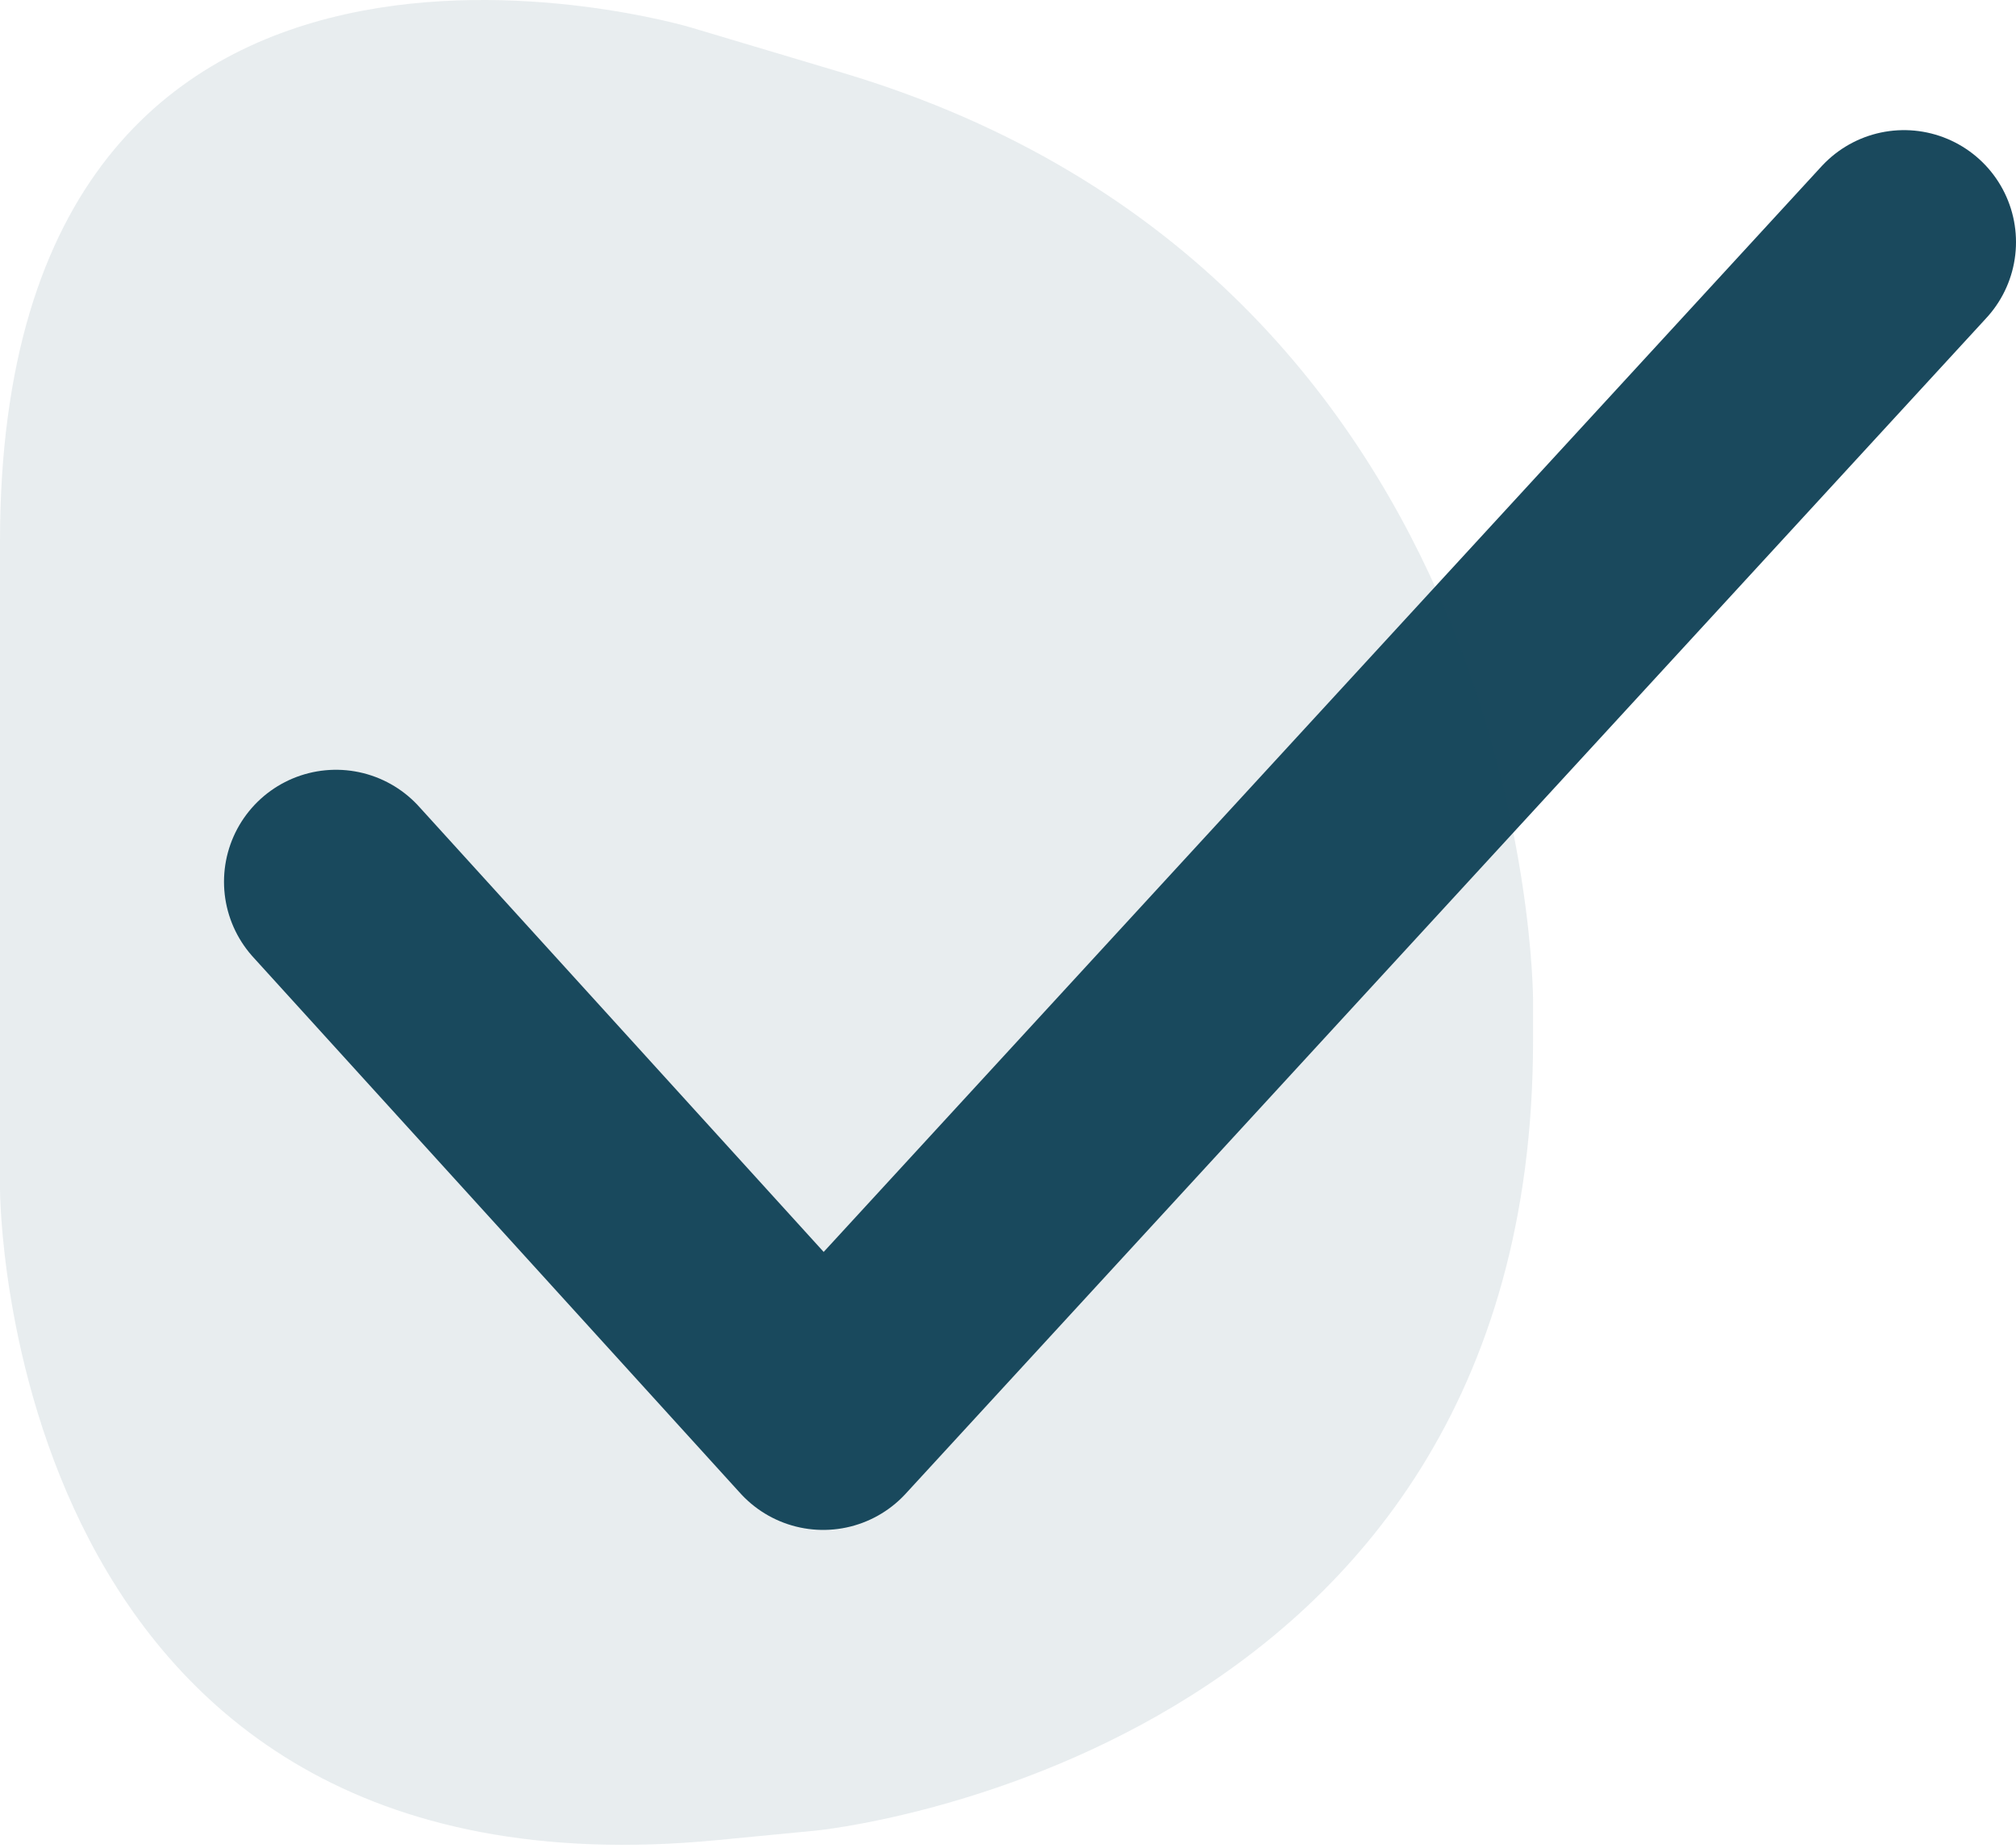
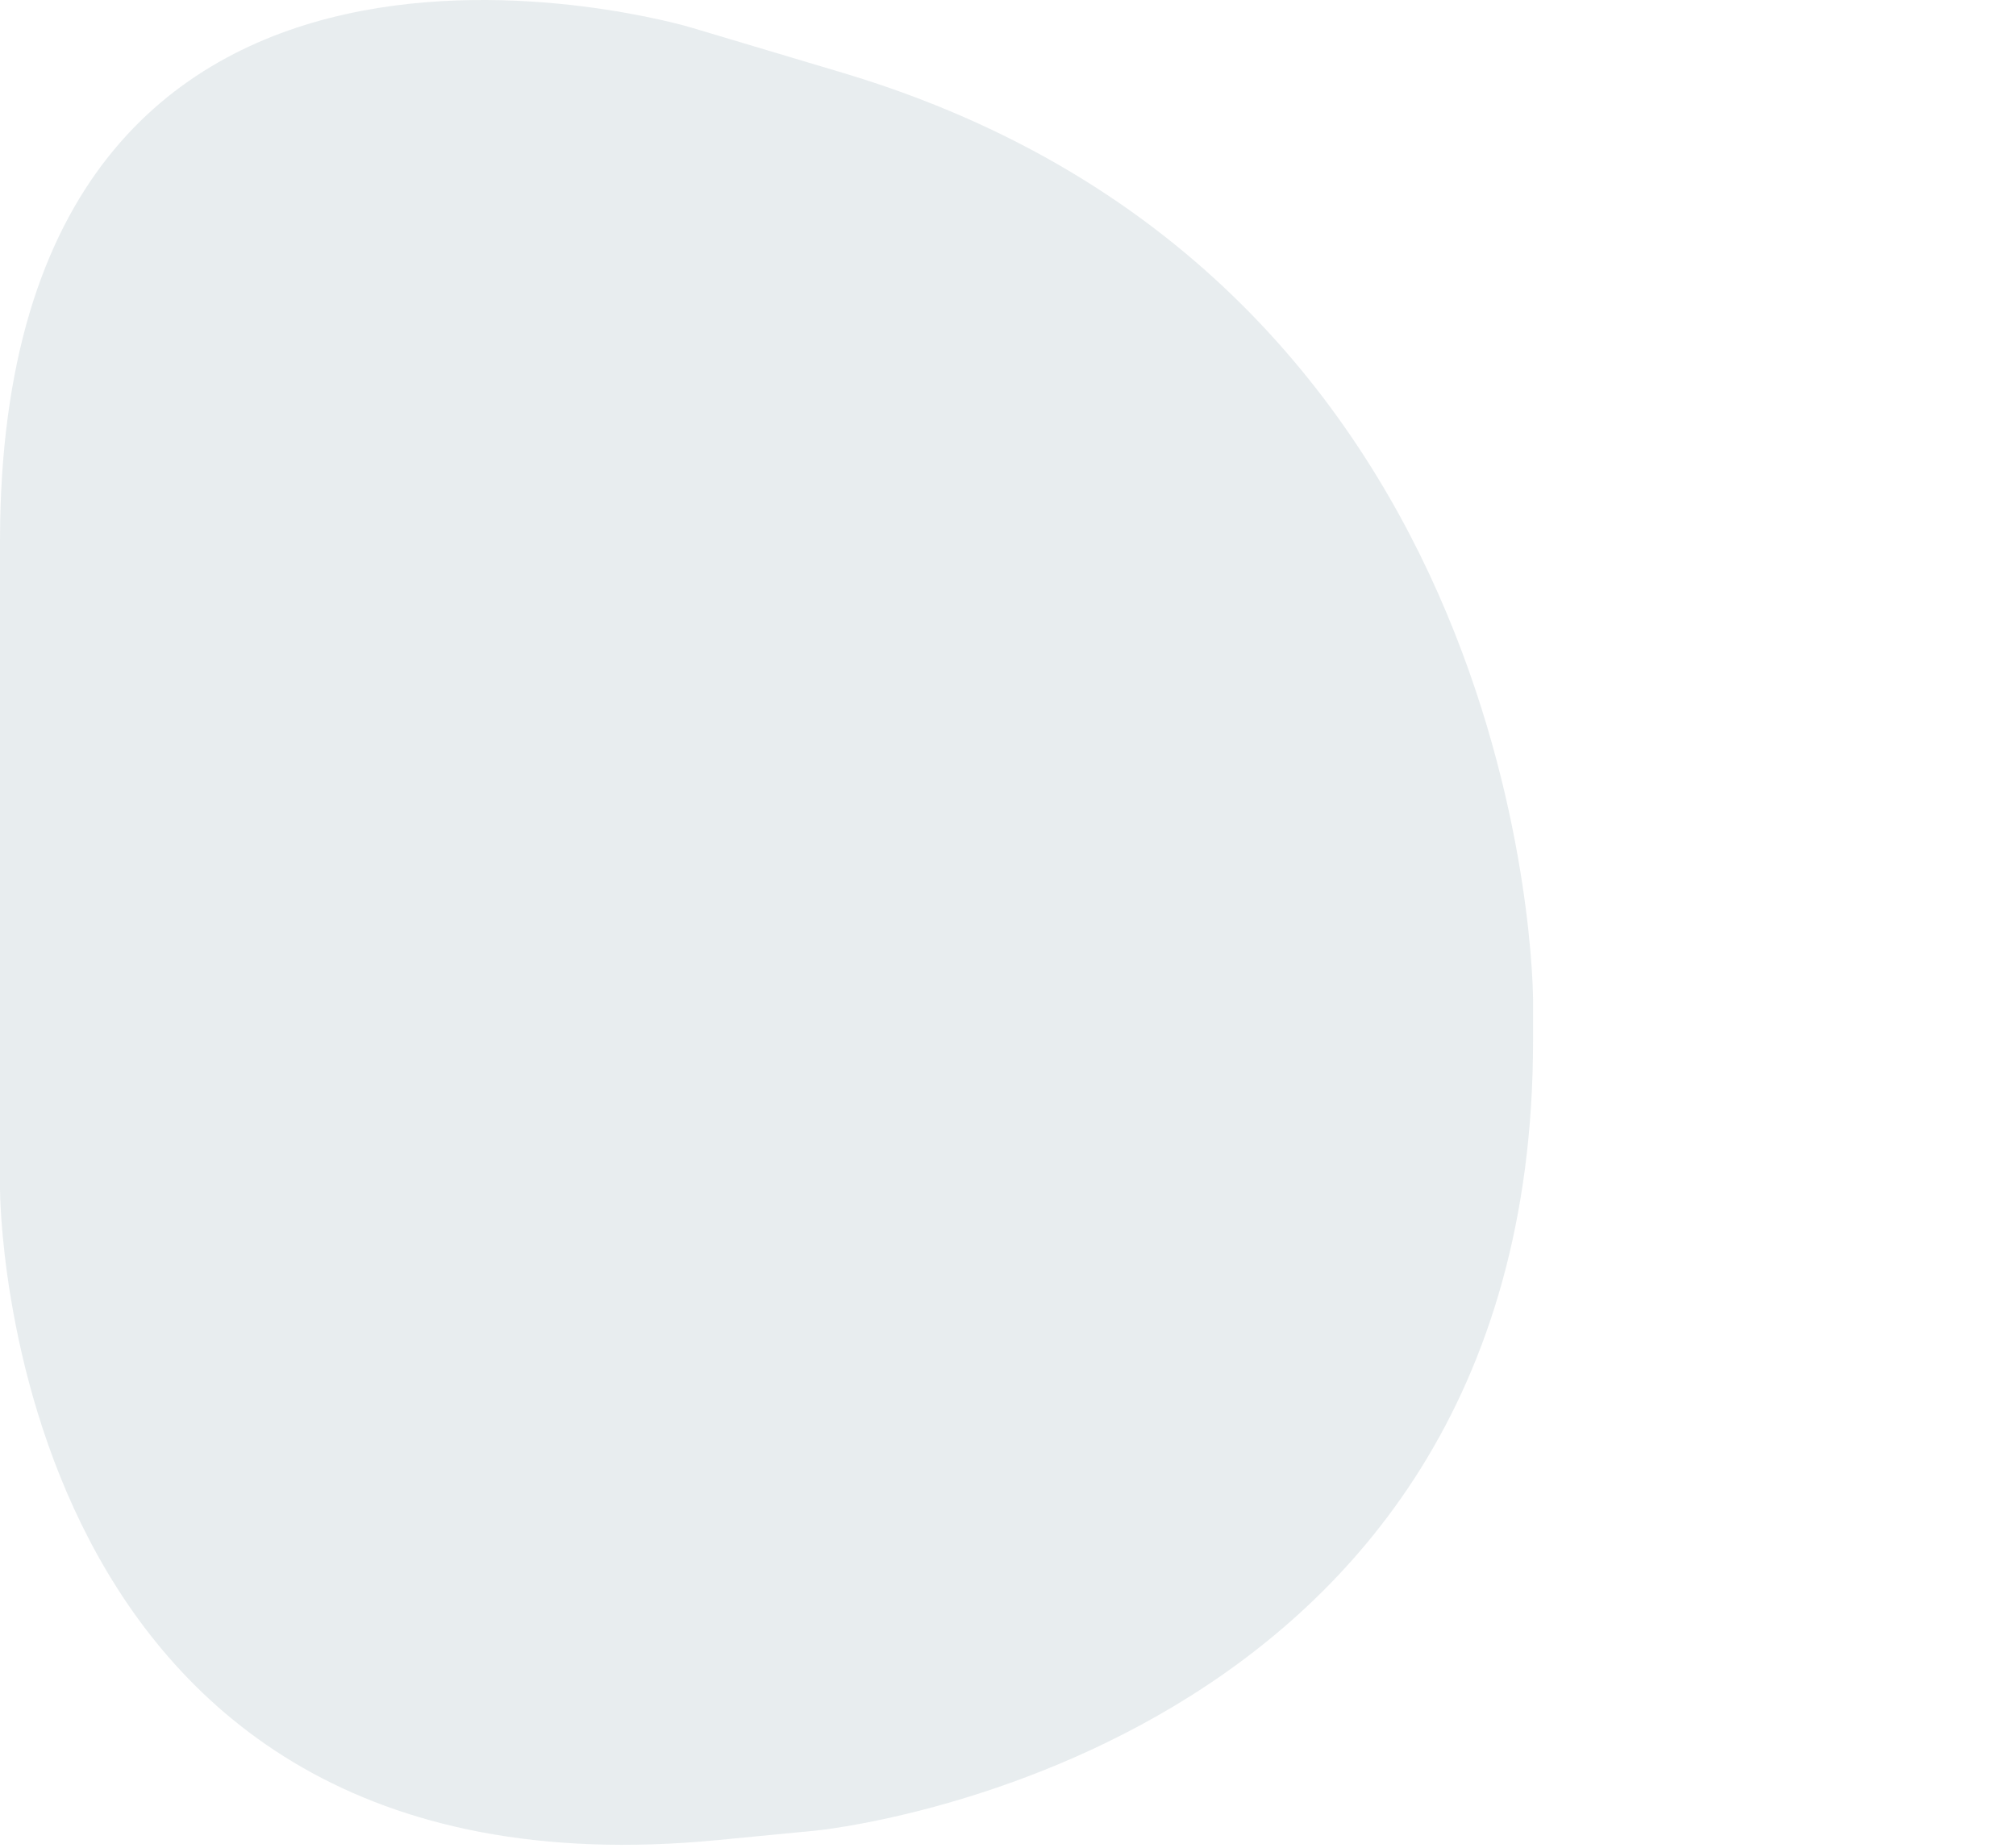
<svg xmlns="http://www.w3.org/2000/svg" width="36" height="33" viewBox="0 0 36 33" fill="none">
-   <path d="M6 15.748L14.7 25.324L34 4.324" stroke="#1A495D" stroke-width="4" stroke-linecap="round" stroke-linejoin="round" />
  <path d="M12.329 0.488C12.329 0.488 0 -3.195 0 9.673V21.234C0 21.234 0 34.102 12.808 32.864L14.568 32.694C14.568 32.694 27.376 31.455 27.376 18.587V17.85C27.376 17.85 27.376 4.983 15.047 1.3L12.329 0.488Z" fill="#1A495D" fill-opacity="0.1" />
</svg>